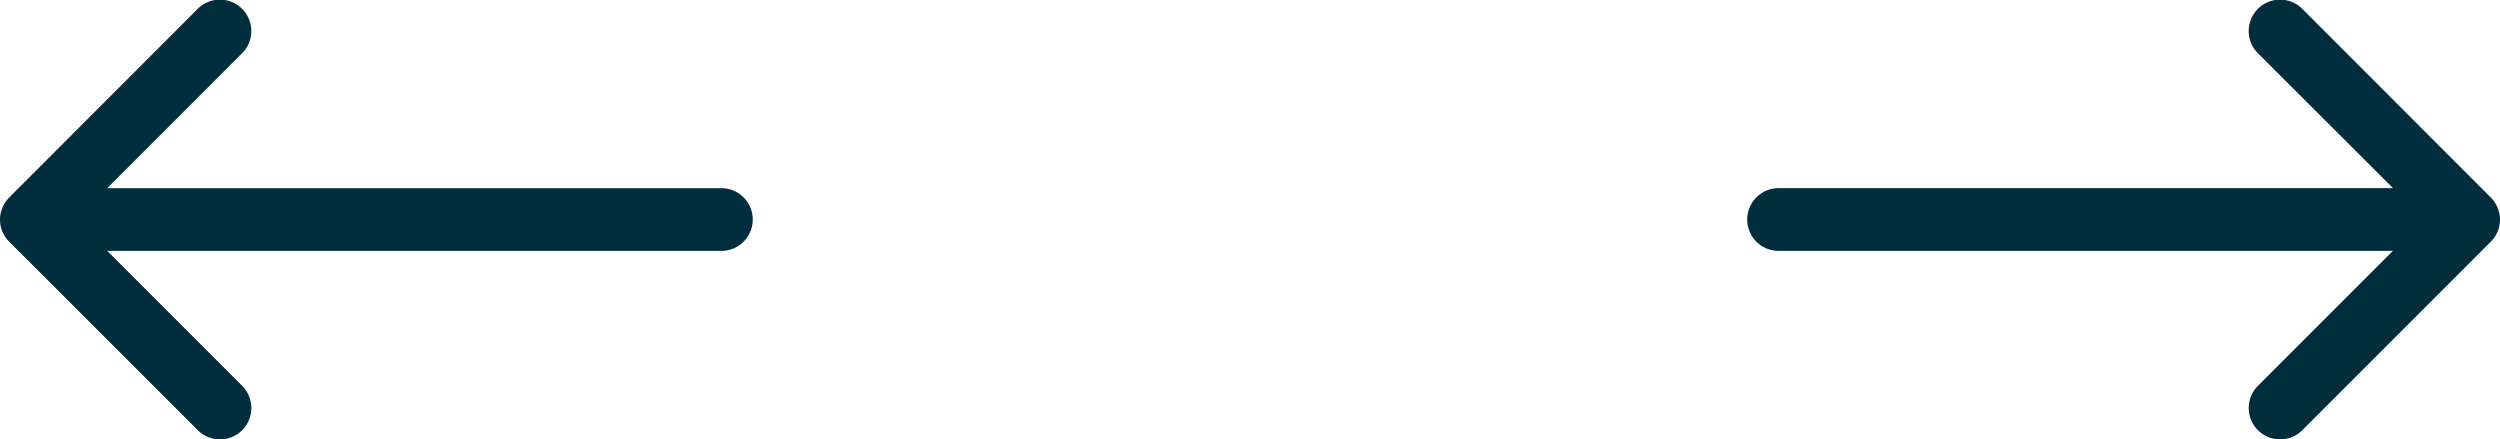
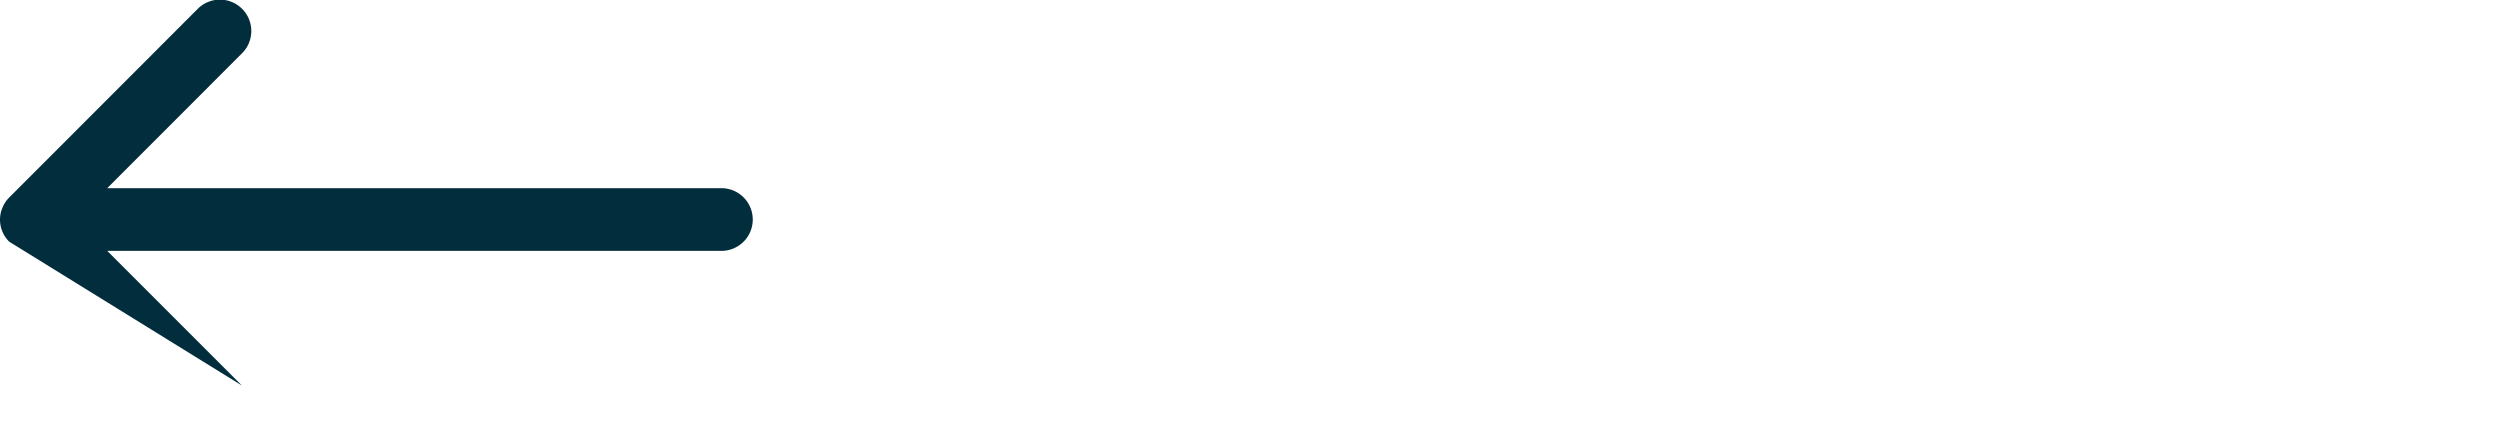
<svg xmlns="http://www.w3.org/2000/svg" width="81.6" height="14.331" viewBox="0 0 81.6 14.331">
  <g id="Grupo_809" data-name="Grupo 809" transform="translate(-162.85 -3375.5)">
-     <path id="Caminho_1579" data-name="Caminho 1579" d="M4,15.166A1.024,1.024,0,0,0,5.024,16.19H25.075l-4.394,4.394a1.024,1.024,0,1,0,1.448,1.448l6.142-6.143a1.014,1.014,0,0,0,.3-.719v0a1,1,0,0,0-.08-.391,1.014,1.014,0,0,0-.221-.332L22.127,8.3a1.024,1.024,0,1,0-1.448,1.448l4.4,4.394H5.024A1.024,1.024,0,0,0,4,15.166Z" transform="translate(215.879 3367.499)" fill="#022d3d" />
-     <path id="Caminho_1580" data-name="Caminho 1580" d="M28.57,15.166a1.024,1.024,0,0,1-1.024,1.024H7.5l4.394,4.394a1.024,1.024,0,1,1-1.448,1.448L4.3,15.889A1.014,1.014,0,0,1,4,15.17v0a1,1,0,0,1,.08-.391,1.014,1.014,0,0,1,.221-.332L10.444,8.3a1.024,1.024,0,1,1,1.448,1.448L7.5,14.143H27.546A1.024,1.024,0,0,1,28.57,15.166Z" transform="translate(158.85 3367.499)" fill="#022d3d" />
+     <path id="Caminho_1580" data-name="Caminho 1580" d="M28.57,15.166a1.024,1.024,0,0,1-1.024,1.024H7.5l4.394,4.394L4.3,15.889A1.014,1.014,0,0,1,4,15.17v0a1,1,0,0,1,.08-.391,1.014,1.014,0,0,1,.221-.332L10.444,8.3a1.024,1.024,0,1,1,1.448,1.448L7.5,14.143H27.546A1.024,1.024,0,0,1,28.57,15.166Z" transform="translate(158.85 3367.499)" fill="#022d3d" />
  </g>
</svg>